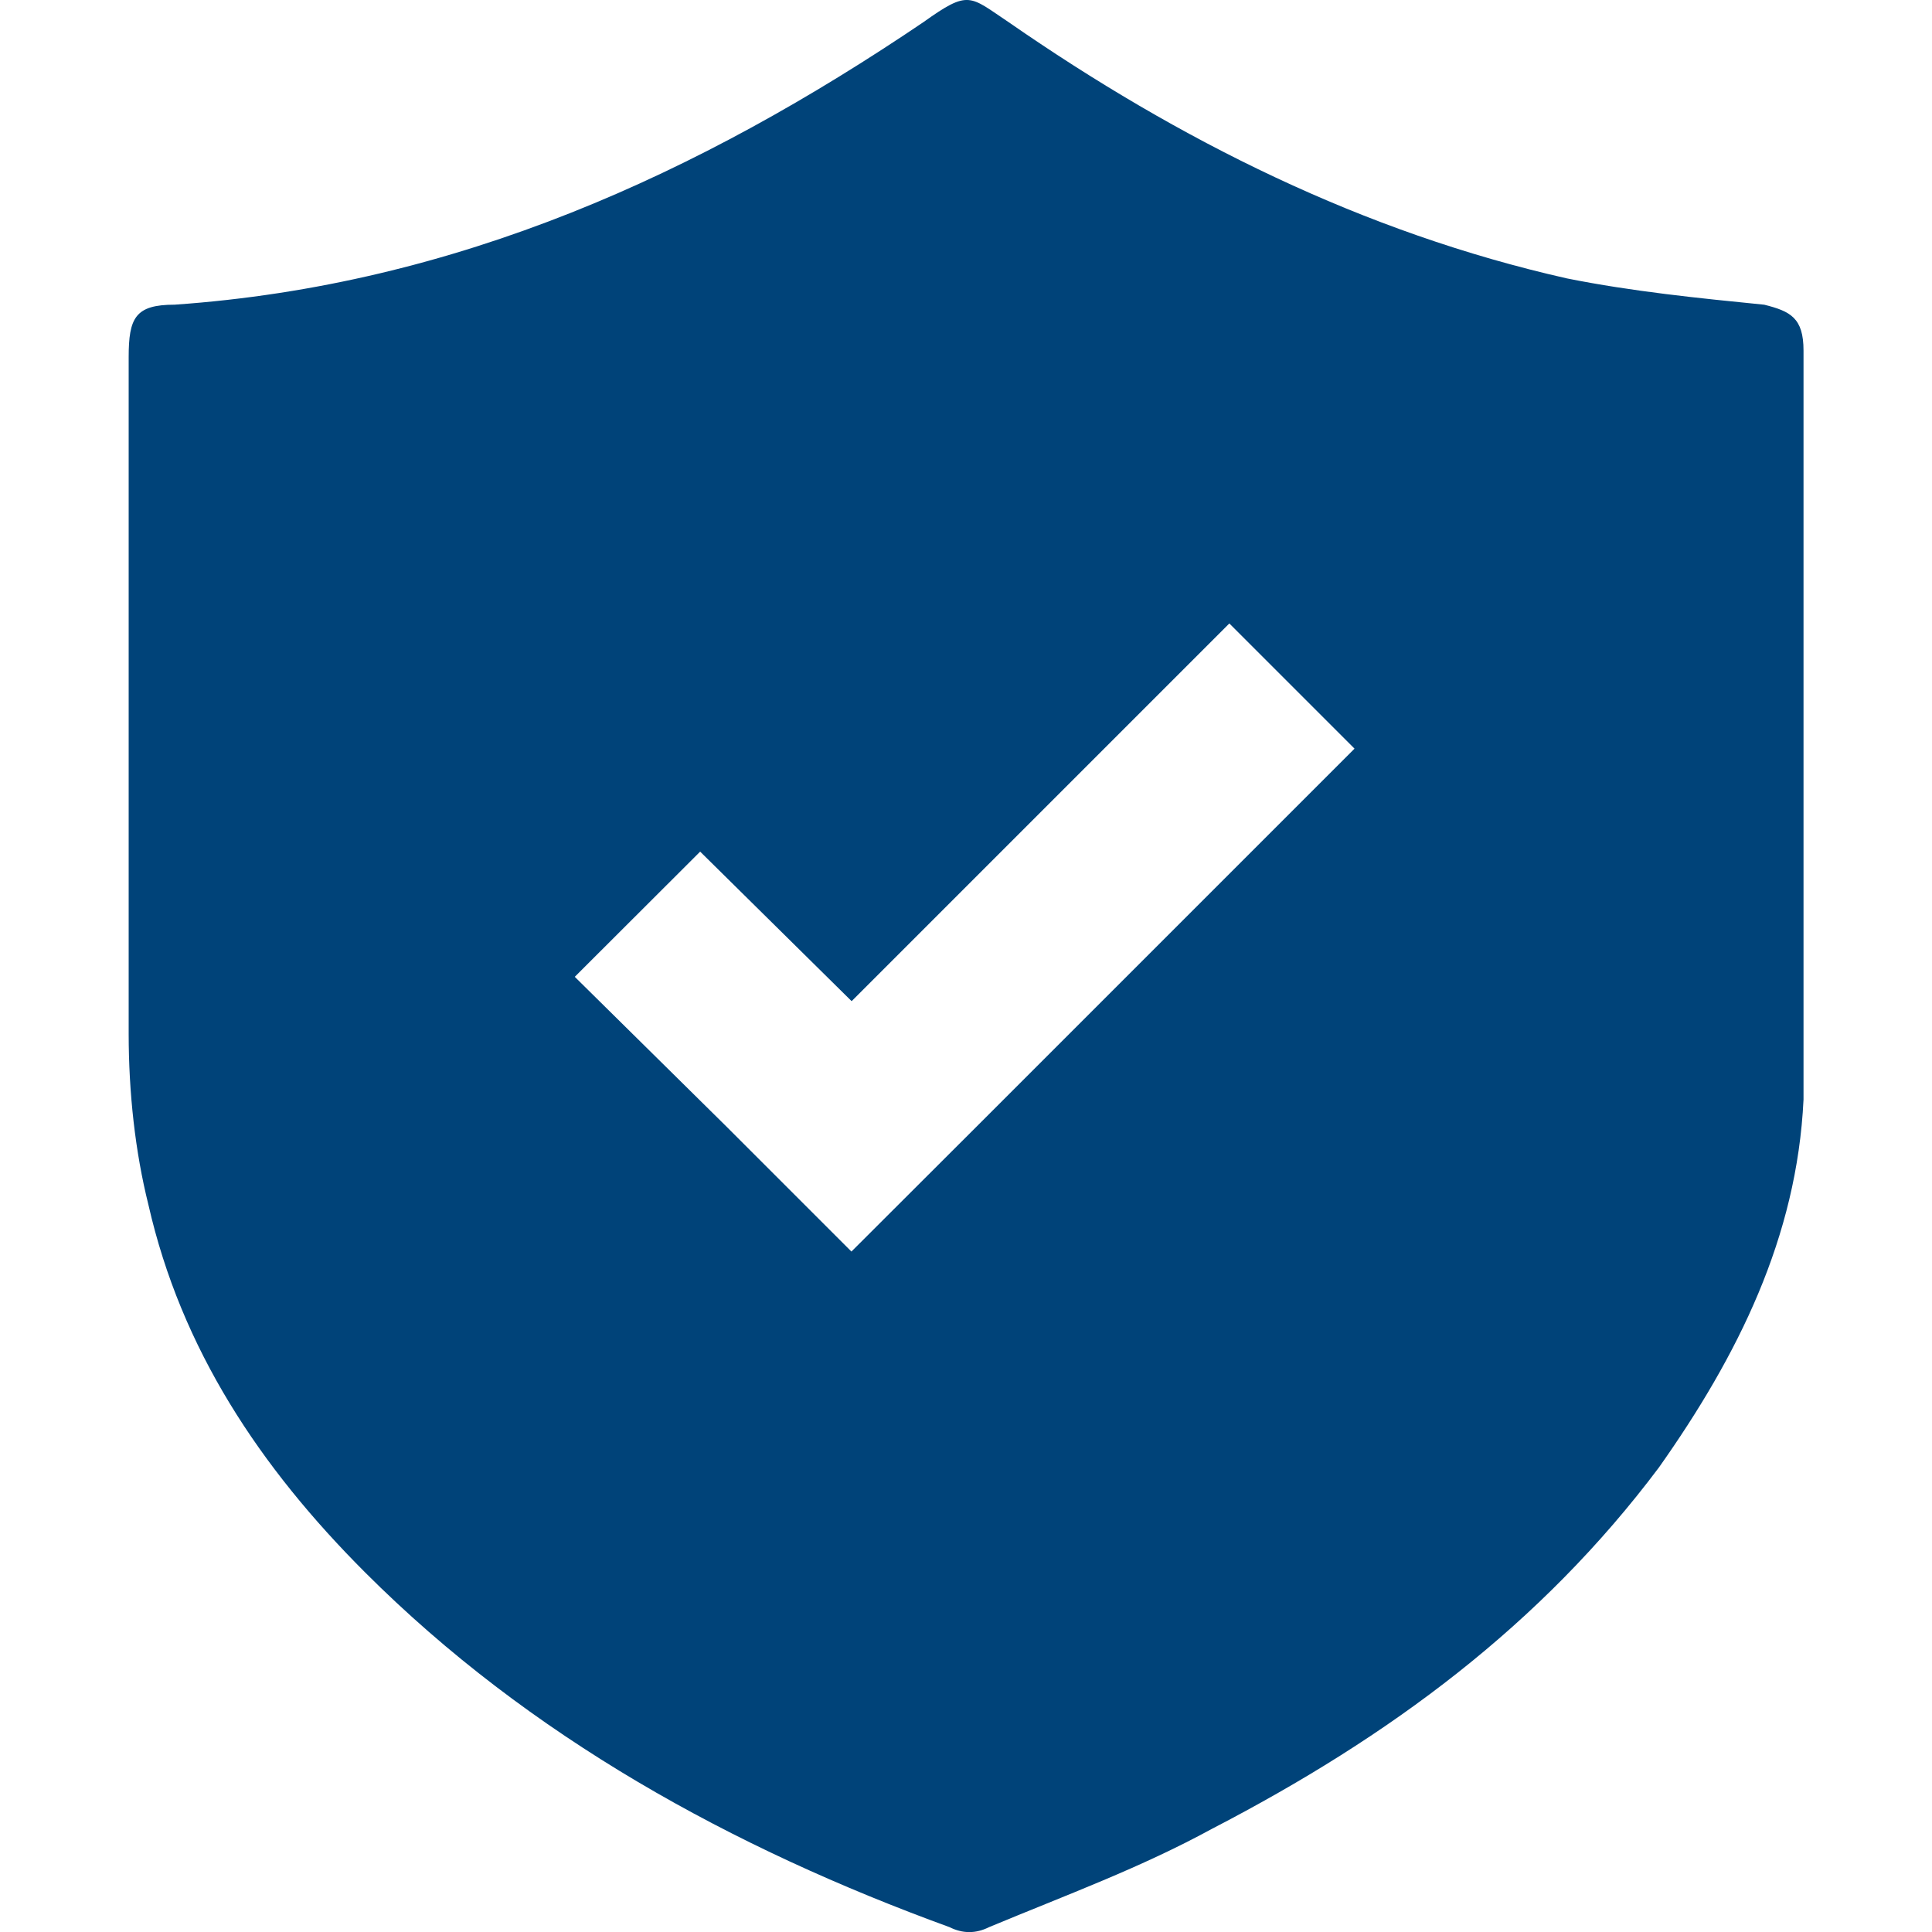
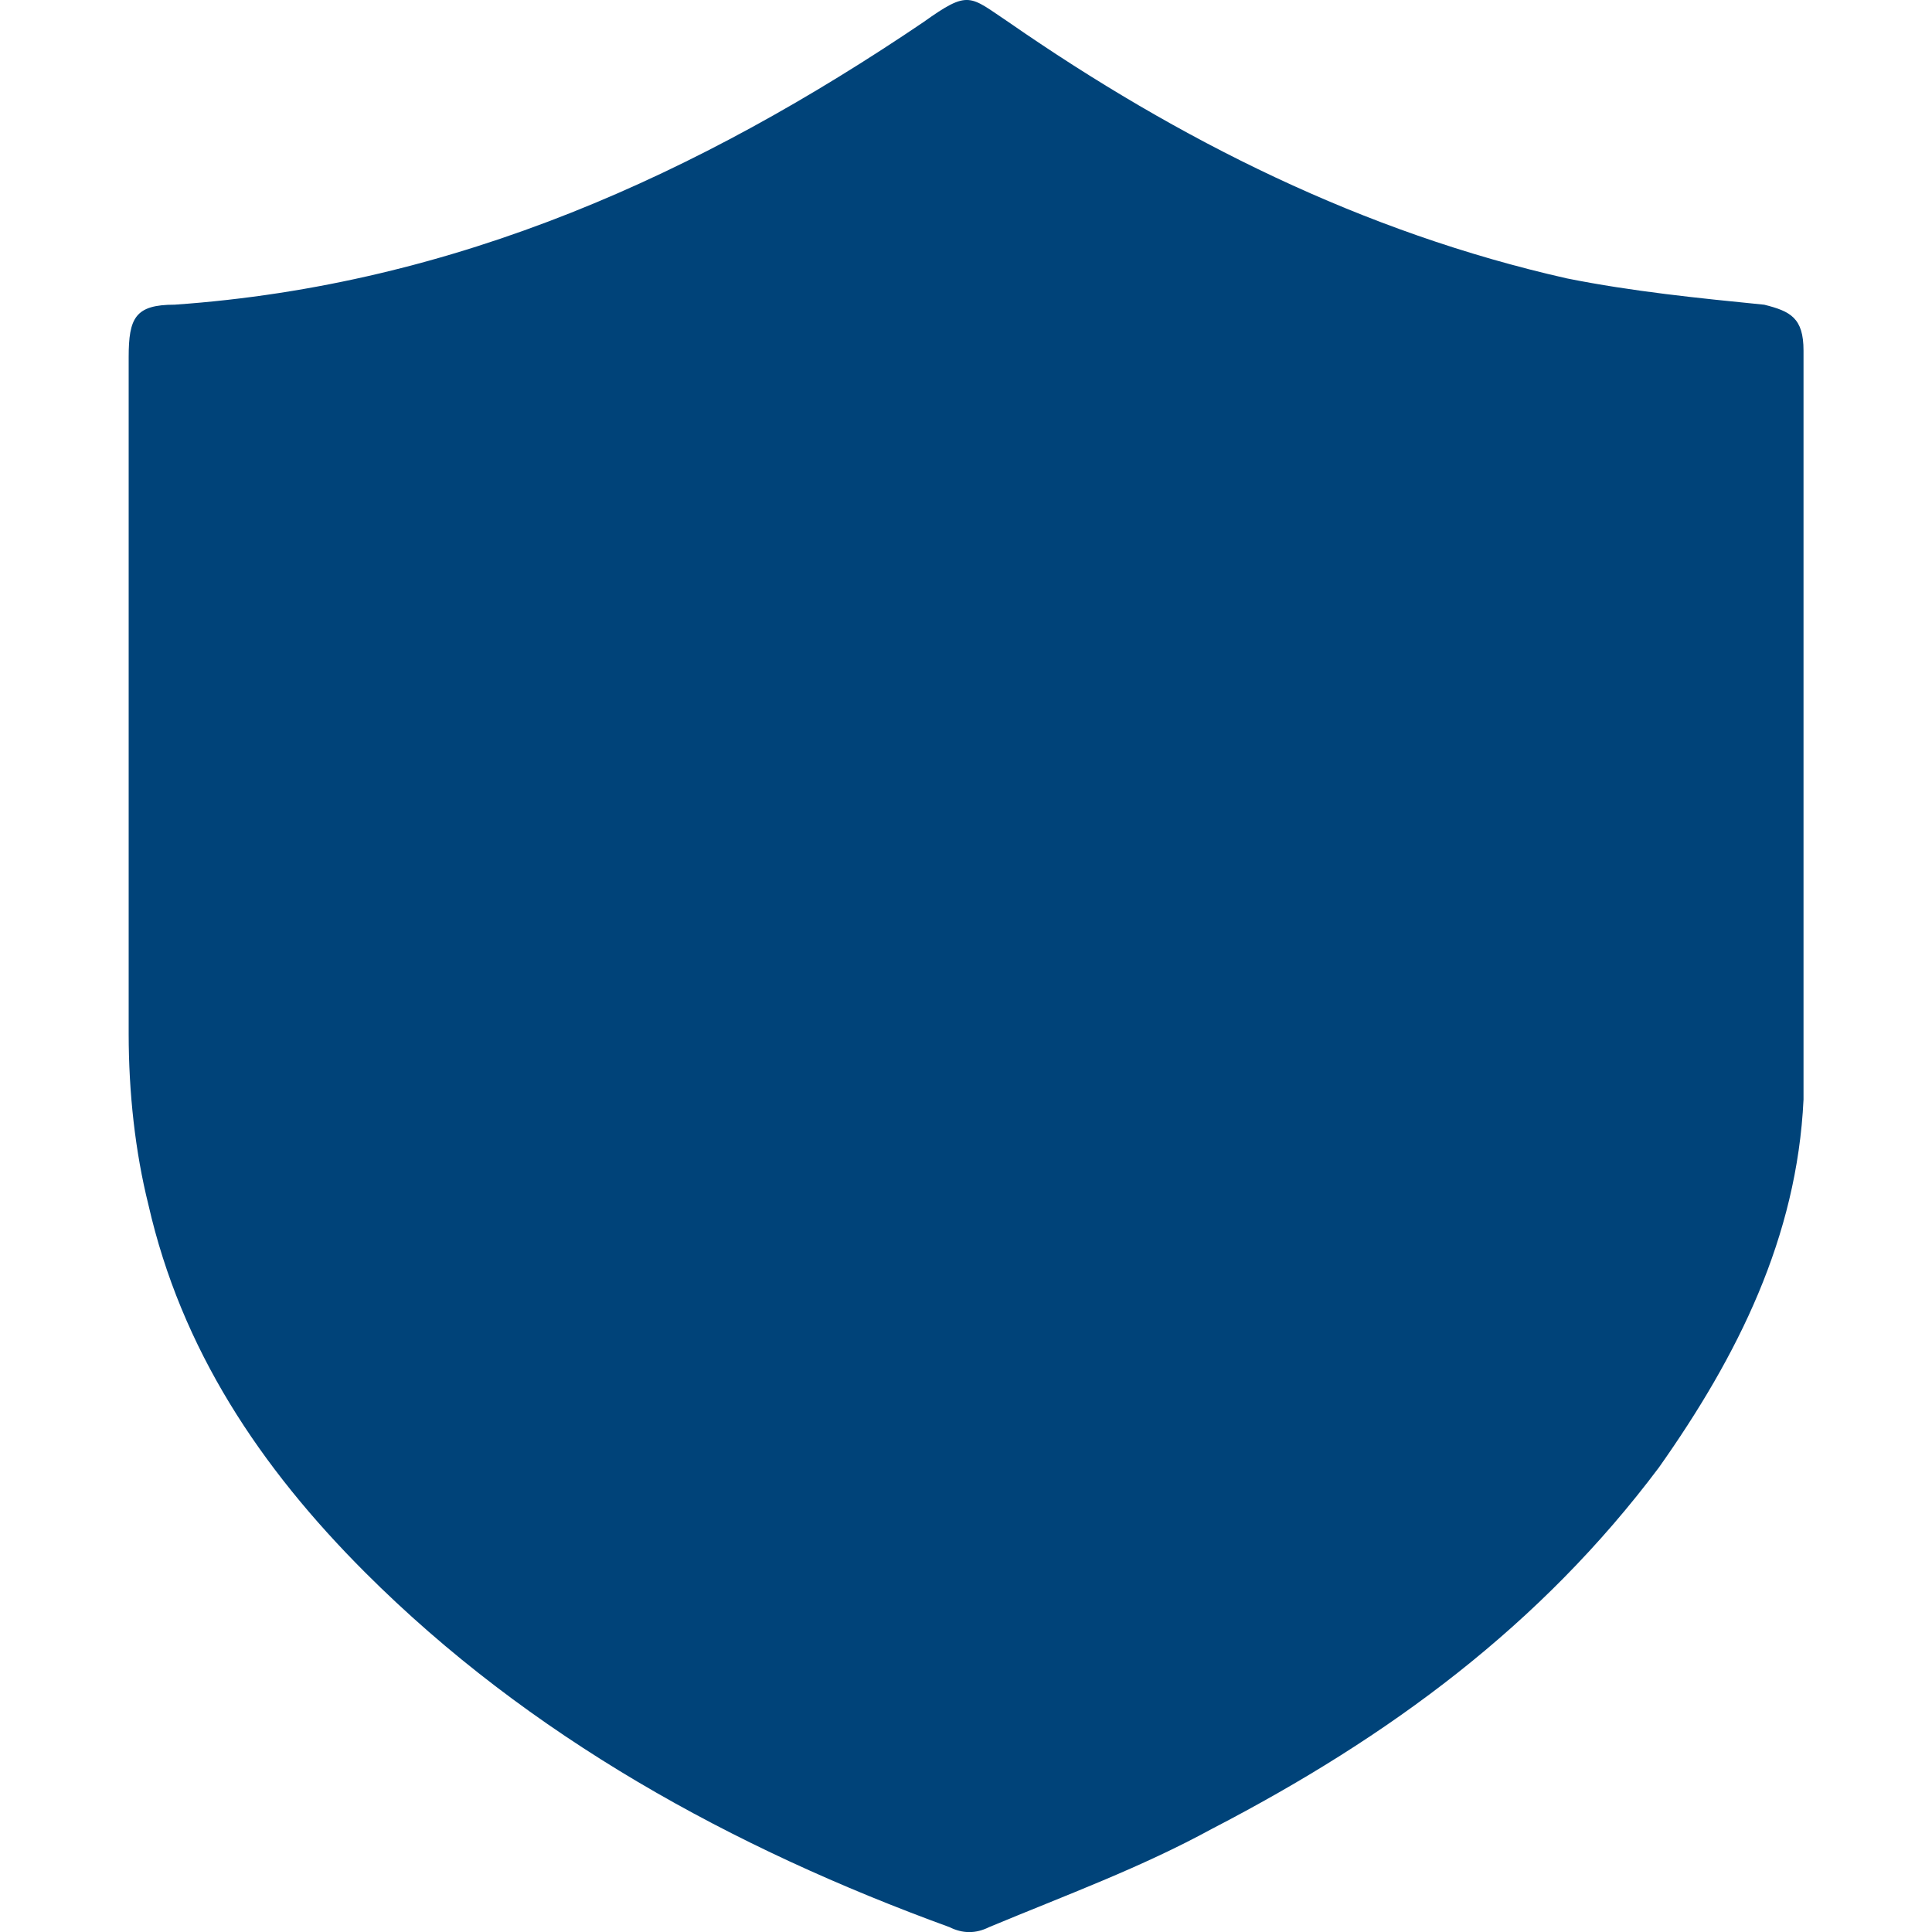
<svg xmlns="http://www.w3.org/2000/svg" id="Ebene_1" data-name="Ebene 1" viewBox="0 0 100 100">
  <defs>
    <style>
      .cls-1 {
        fill: #004379;
        fill-rule: evenodd;
        stroke-width: 0px;
      }
    </style>
  </defs>
-   <path class="cls-1" d="m91.3,15.77c-3.4-.34-6.8-.68-10.2-1.36-10.54-2.38-20.06-7.14-28.89-13.26-2.04-1.36-2.04-1.7-4.42,0-11.56,7.82-24.14,13.6-38.75,14.62-2.04,0-2.38.68-2.38,2.72v35.02c0,3.06.34,6.12,1.02,8.84,1.7,7.48,5.78,13.6,11.22,19.04,8.5,8.5,19.04,14.28,30.25,18.36.68.34,1.36.34,2.04,0,4.08-1.7,7.82-3.06,11.56-5.1,9.18-4.76,17-10.54,23.12-18.7,4.08-5.78,7.14-11.9,7.48-19.04V18.15c0-1.7-.68-2.04-2.04-2.38Zm-40.74,42.53l-6.49,6.48-6.48-6.48-7.84-7.74,6.49-6.48,7.84,7.74,19.55-19.55,6.48,6.48-19.55,19.55Z" />
+   <path class="cls-1" d="m91.3,15.77c-3.4-.34-6.8-.68-10.2-1.36-10.54-2.38-20.06-7.14-28.89-13.26-2.04-1.36-2.04-1.7-4.42,0-11.56,7.82-24.14,13.6-38.75,14.62-2.04,0-2.38.68-2.38,2.72v35.02c0,3.06.34,6.12,1.02,8.84,1.7,7.48,5.78,13.6,11.22,19.04,8.5,8.5,19.04,14.28,30.25,18.36.68.34,1.36.34,2.04,0,4.08-1.7,7.82-3.06,11.56-5.1,9.18-4.76,17-10.54,23.12-18.7,4.08-5.78,7.14-11.9,7.48-19.04V18.15c0-1.7-.68-2.04-2.04-2.38Zm-40.74,42.53Z" />
</svg>